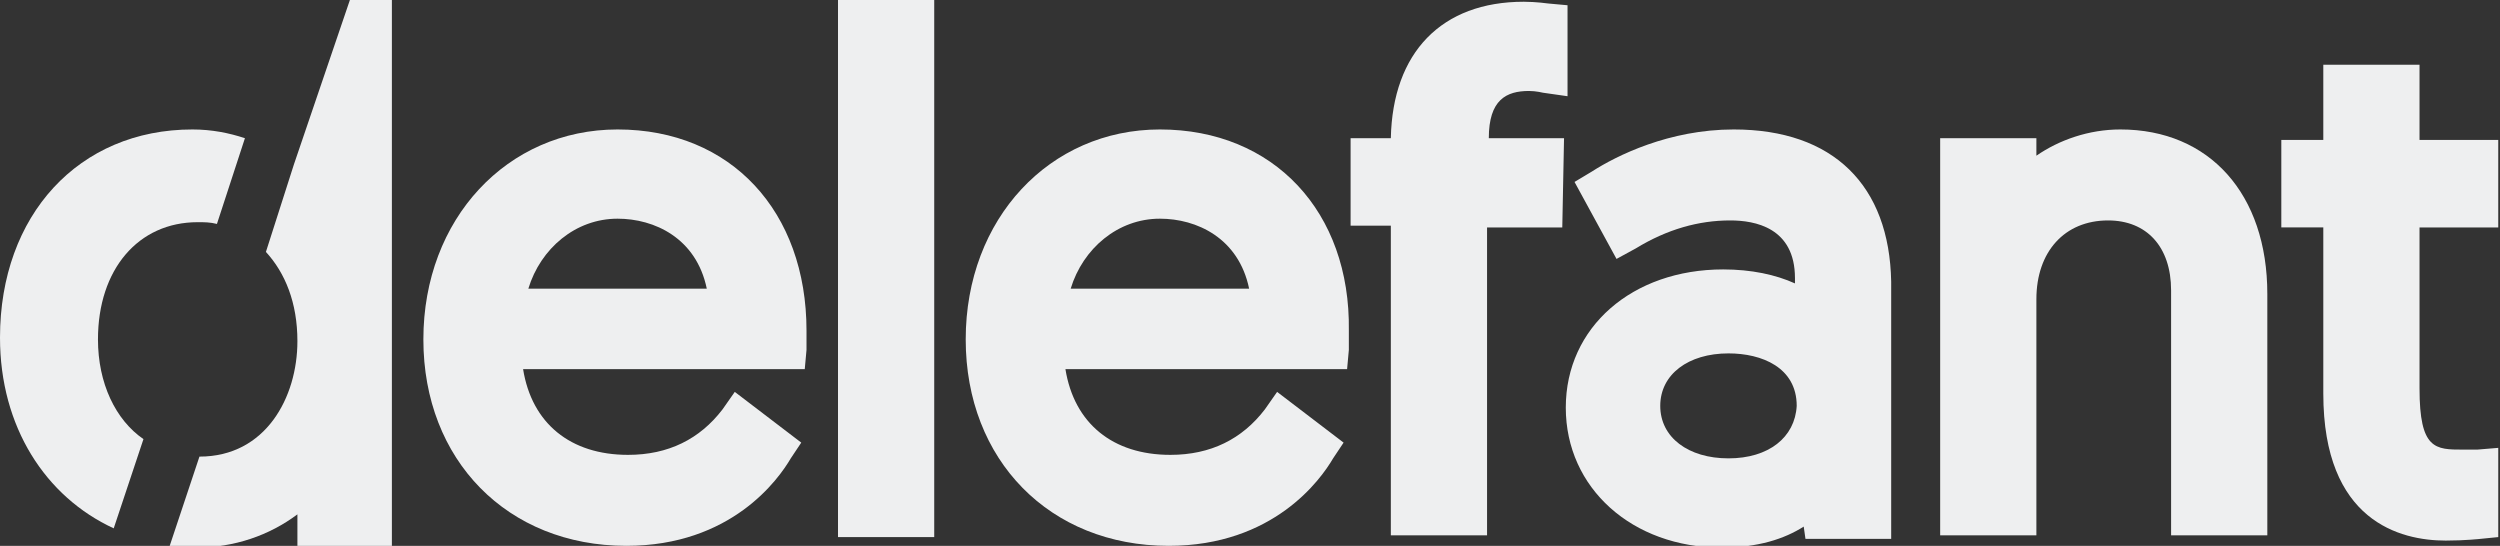
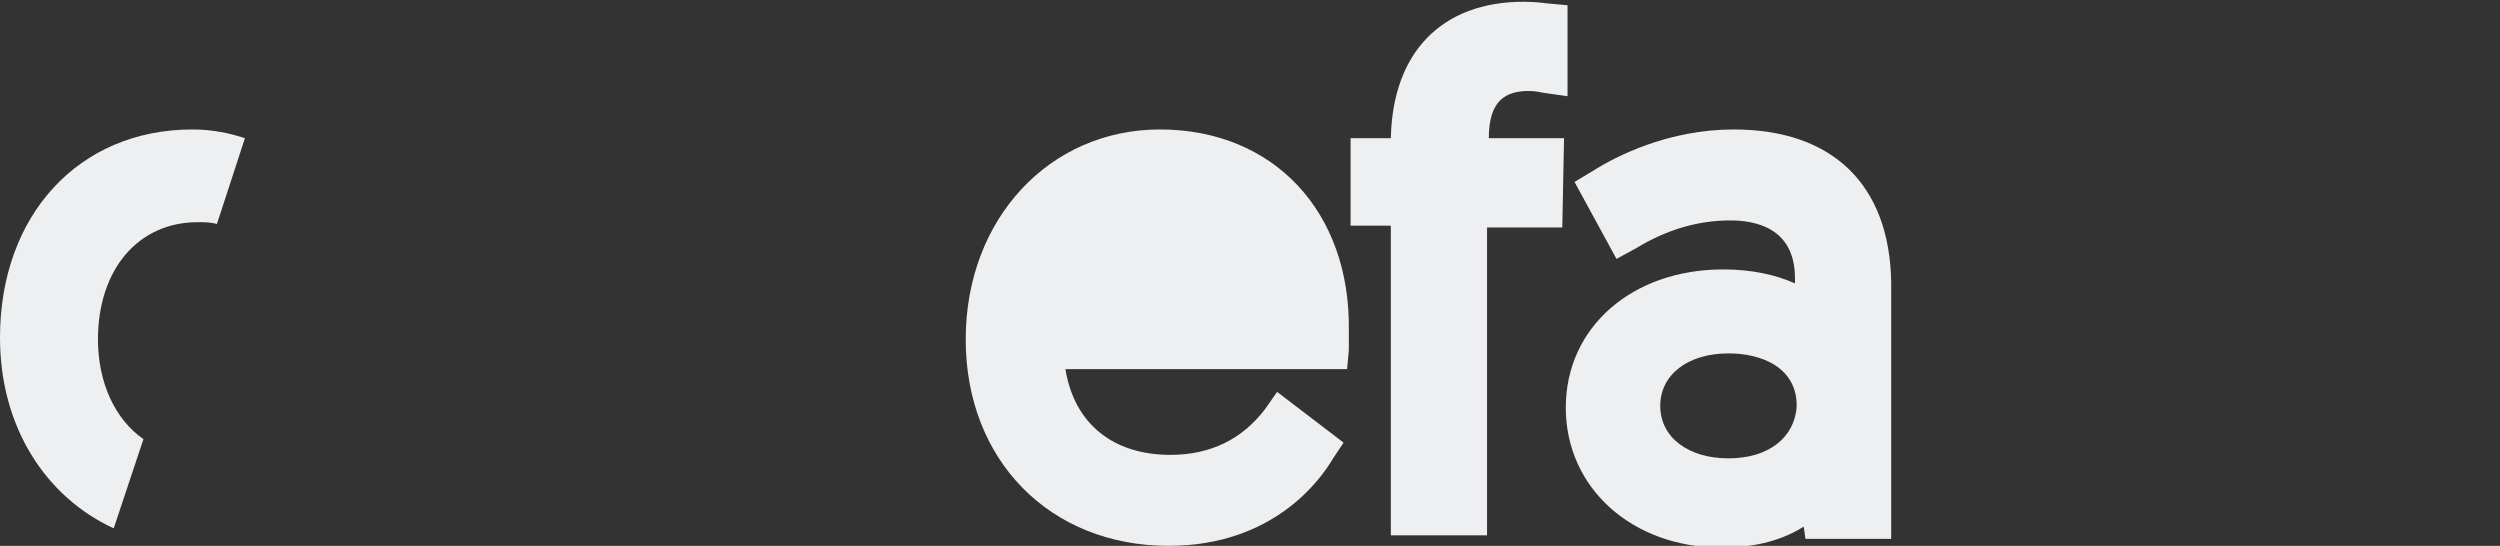
<svg xmlns="http://www.w3.org/2000/svg" version="1.1" id="Modo_de_aislamiento" x="0px" y="0px" viewBox="0 0 142.9 31.2" style="enable-background:new 0 0 142.9 31.2;" xml:space="preserve">
  <rect x="0" y="0" width="142.9" height="31.2" fill="#333333" stroke="none" />
  <style type="text/css">
	.st0{fill:#EEEFF0;}
</style>
  <path class="st0" d="M5.6,19.4c0-4,2.3-6.7,5.7-6.7c0.4,0,0.7,0,1.1,0.1L14,7.9c-0.9-0.3-1.9-0.5-3-0.5c-6.5,0-11,4.9-11,11.9  c0,5.1,2.6,9.1,6.5,10.9l1.7-5.1C6.6,24,5.6,21.9,5.6,19.4" />
-   <path class="st0" d="M16.8,9.4L16.8,9.4L16.8,9.4l-1.6,5c1.1,1.2,1.8,2.9,1.8,5.1c0,3.2-1.8,6.6-5.6,6.6l-1.7,5.1  c0.5,0.1,1,0.1,1.5,0.1c2.2,0,4.2-0.7,5.8-1.9v1.9h5.4V0H20L16.8,9.4z" />
-   <path class="st0" d="M35.3,7.4c-6.3,0-11.1,5.1-11.1,12S29,31.2,35.8,31.2c6,0,8.7-3.8,9.4-5l0.6-0.9L42,22.4l-0.7,1  C40,25.1,38.2,26,35.9,26c-3.3,0-5.5-1.8-6-4.9H46l0.1-1.1c0-0.4,0-0.9,0-1.1C46.1,12.1,41.8,7.4,35.3,7.4 M30.2,16.5  c0.7-2.3,2.7-4,5.1-4c2.1,0,4.5,1.1,5.1,4H30.2z" />
-   <rect x="47.9" y="0" class="st0" width="5.5" height="30.7" />
-   <path class="st0" d="M66.3,7.4c-6.3,0-11.1,5.1-11.1,12S60,31.2,66.8,31.2c6,0,8.7-3.8,9.4-5l0.6-0.9L73,22.4l-0.7,1  C71,25.1,69.2,26,66.9,26c-3.3,0-5.5-1.8-6-4.9H77l0.1-1.1c0-0.4,0-0.9,0-1.1C77.2,12.1,72.8,7.4,66.3,7.4 M61.2,16.5  c0.7-2.3,2.7-4,5.1-4c2.1,0,4.5,1.1,5.1,4H61.2z" />
+   <path class="st0" d="M66.3,7.4c-6.3,0-11.1,5.1-11.1,12S60,31.2,66.8,31.2c6,0,8.7-3.8,9.4-5l0.6-0.9L73,22.4l-0.7,1  C71,25.1,69.2,26,66.9,26c-3.3,0-5.5-1.8-6-4.9H77l0.1-1.1c0-0.4,0-0.9,0-1.1C77.2,12.1,72.8,7.4,66.3,7.4 M61.2,16.5  c0.7-2.3,2.7-4,5.1-4H61.2z" />
  <path class="st0" d="M89.4,7.9h-4.3c0-2.2,1-2.7,2.3-2.7c0.4,0,0.8,0.1,0.8,0.1l1.4,0.2V0.3l-1.1-0.1c0,0-0.7-0.1-1.4-0.1  c-4.7,0-7.5,2.9-7.6,7.8h-2.3v5h2.3v17.7H85V13h4.3L89.4,7.9L89.4,7.9z" />
  <path class="st0" d="M99.1,7.4c-3.7,0-6.7,1.5-8.1,2.4l-1,0.6l2.4,4.4l1.1-0.6c1.8-1.1,3.6-1.6,5.4-1.6c1.4,0,3.7,0.4,3.7,3.3v0.3  c-1.1-0.5-2.5-0.8-4.1-0.8c-5.2,0-9,3.3-9,7.9s3.8,8,8.9,8c2.1,0,3.6-0.5,4.7-1.2l0.1,0.7h4.9V16.1C108,10.6,104.8,7.4,99.1,7.4   M98.8,26.2c-2.3,0-3.9-1.2-3.9-3s1.6-3,3.9-3c1.9,0,3.9,0.8,3.9,3C102.6,25,101.1,26.2,98.8,26.2" />
-   <path class="st0" d="M121.2,7.4c-1.8,0-3.5,0.6-4.8,1.5v-1h-5.5v22.7h5.5V17.1c0-2.7,1.6-4.5,4.1-4.5c2.2,0,3.6,1.5,3.6,4v14h5.5  V16.8C129.6,11.1,126.3,7.4,121.2,7.4" />
-   <path class="st0" d="M141.6,25.7c0,0-0.4,0-0.8,0c-1.6,0-2.5,0-2.5-3.5V13h4.5V8h-4.5V3.7h-5.5V8h-2.4v5h2.4v9.5  c0,7.3,4.4,8.4,7,8.4c1.1,0,2-0.1,2-0.1l1-0.1v-5.1L141.6,25.7z" />
</svg>